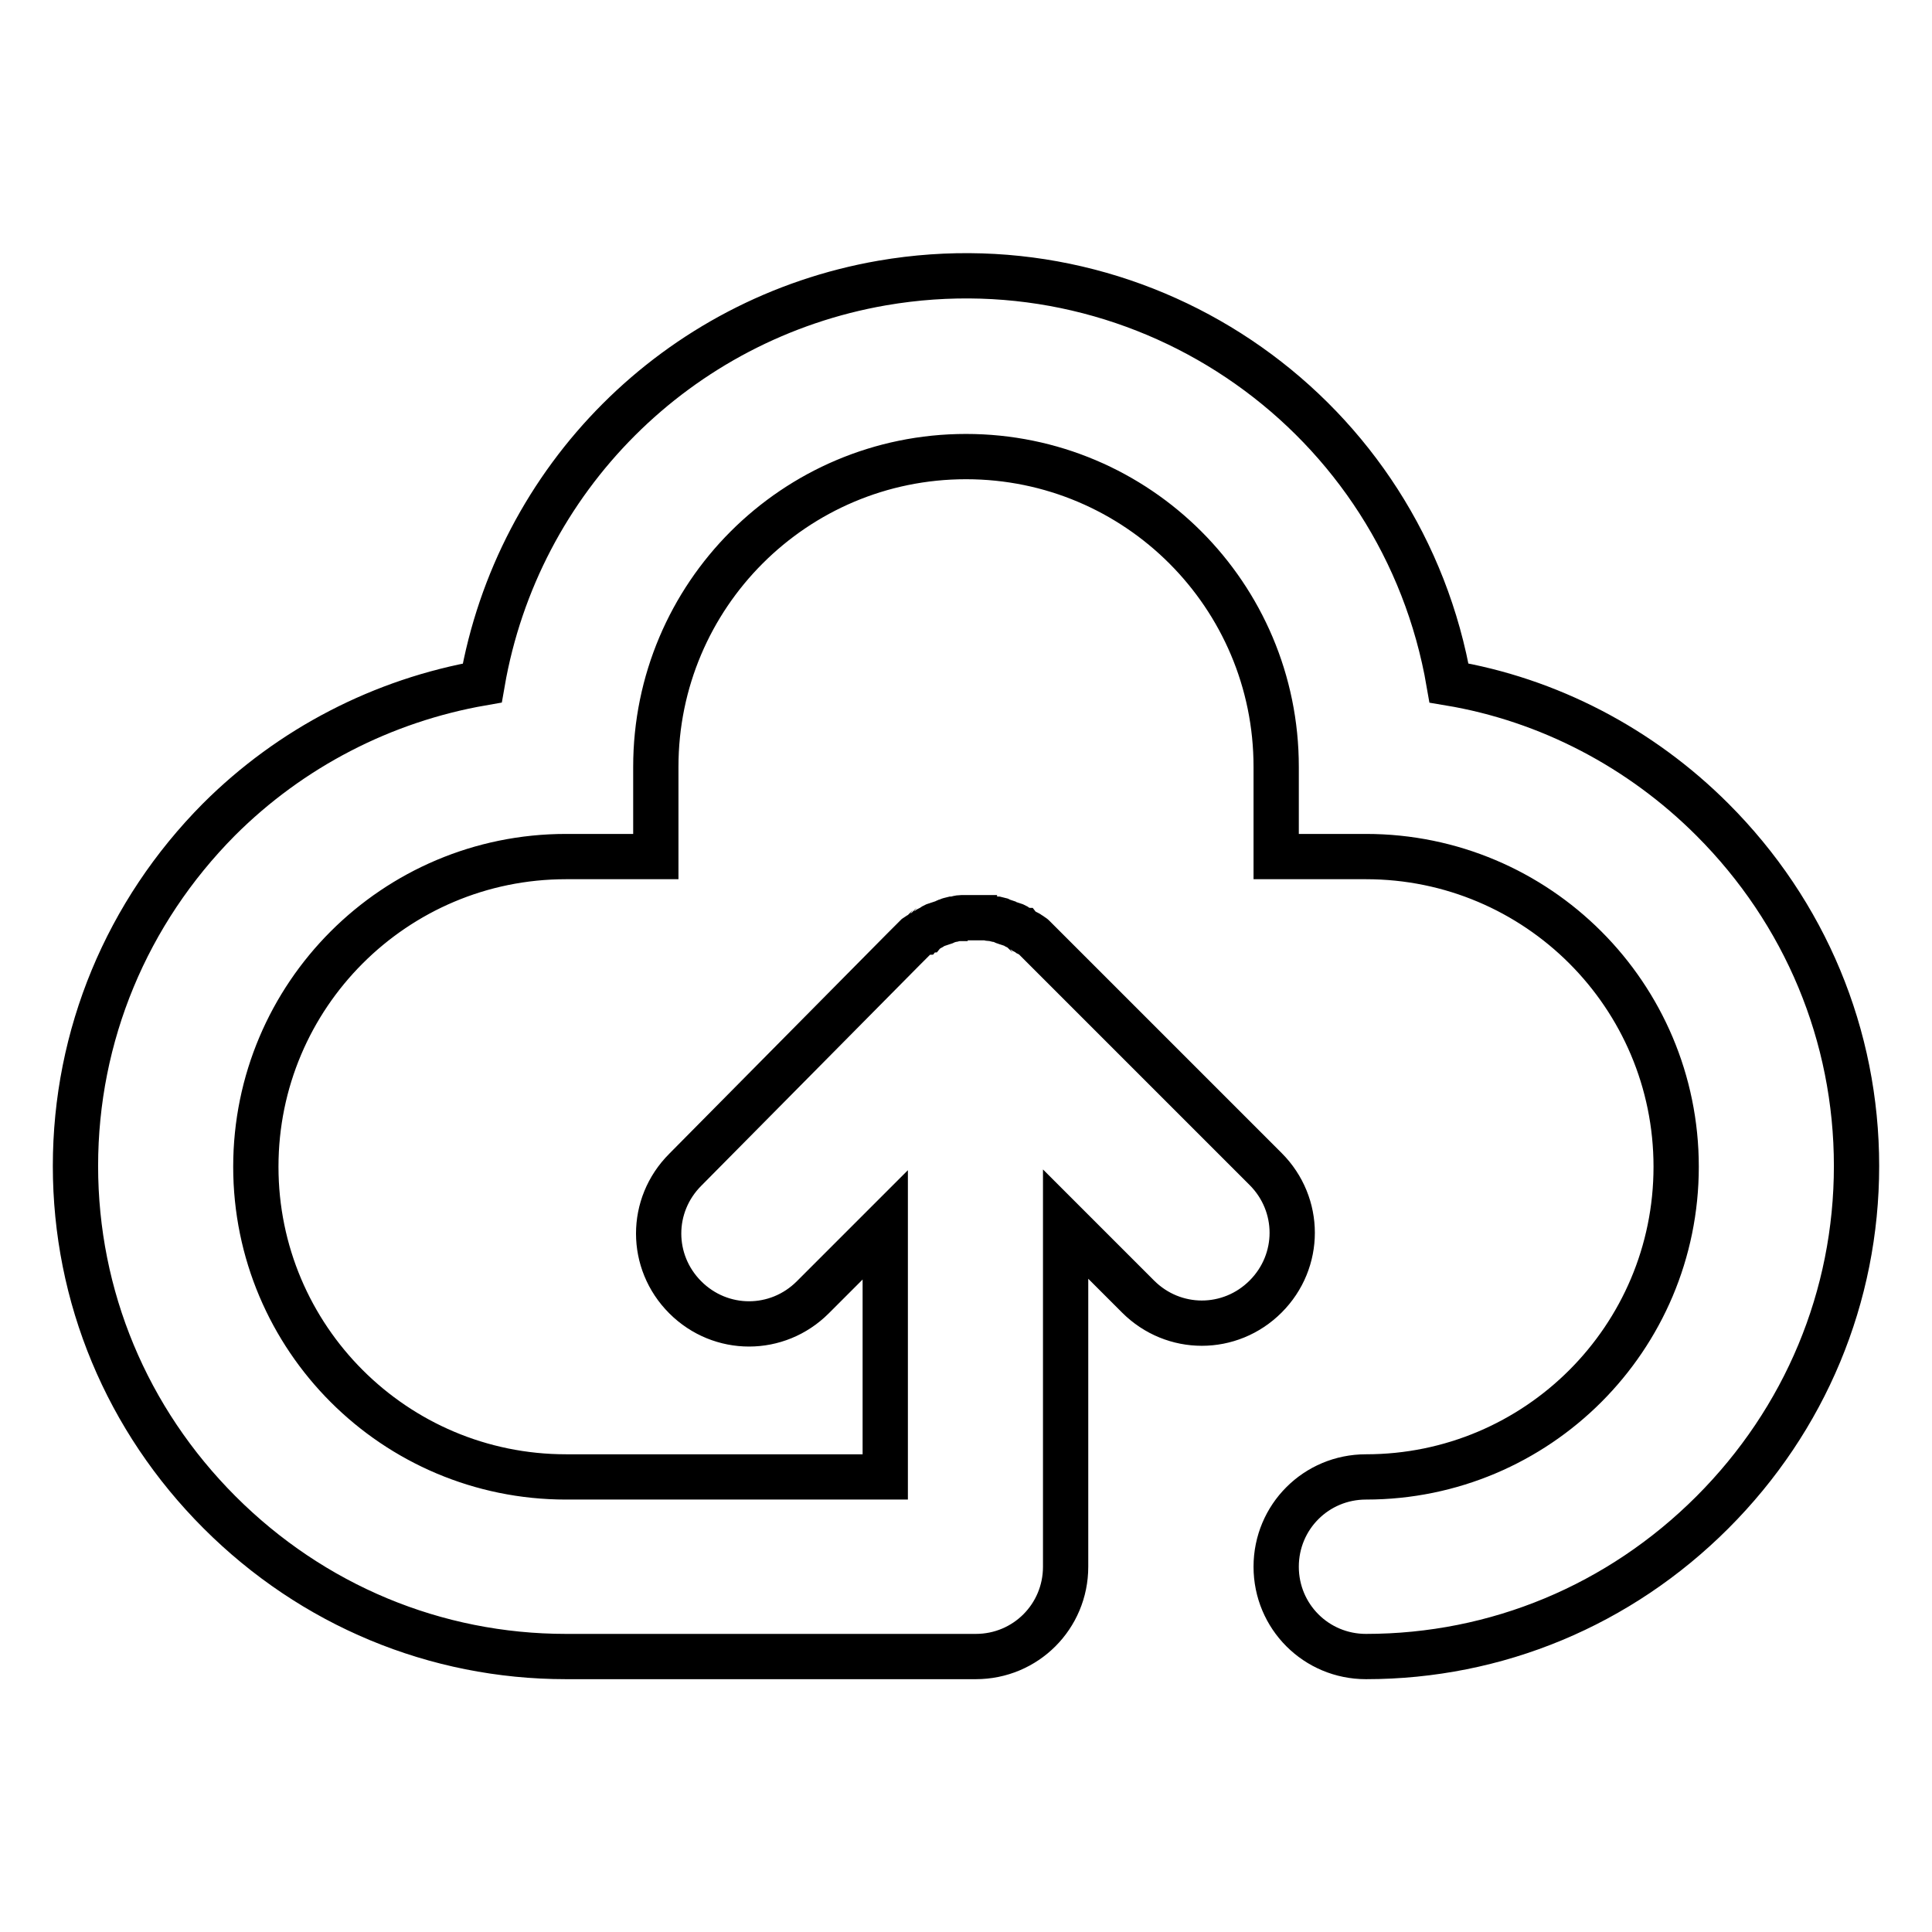
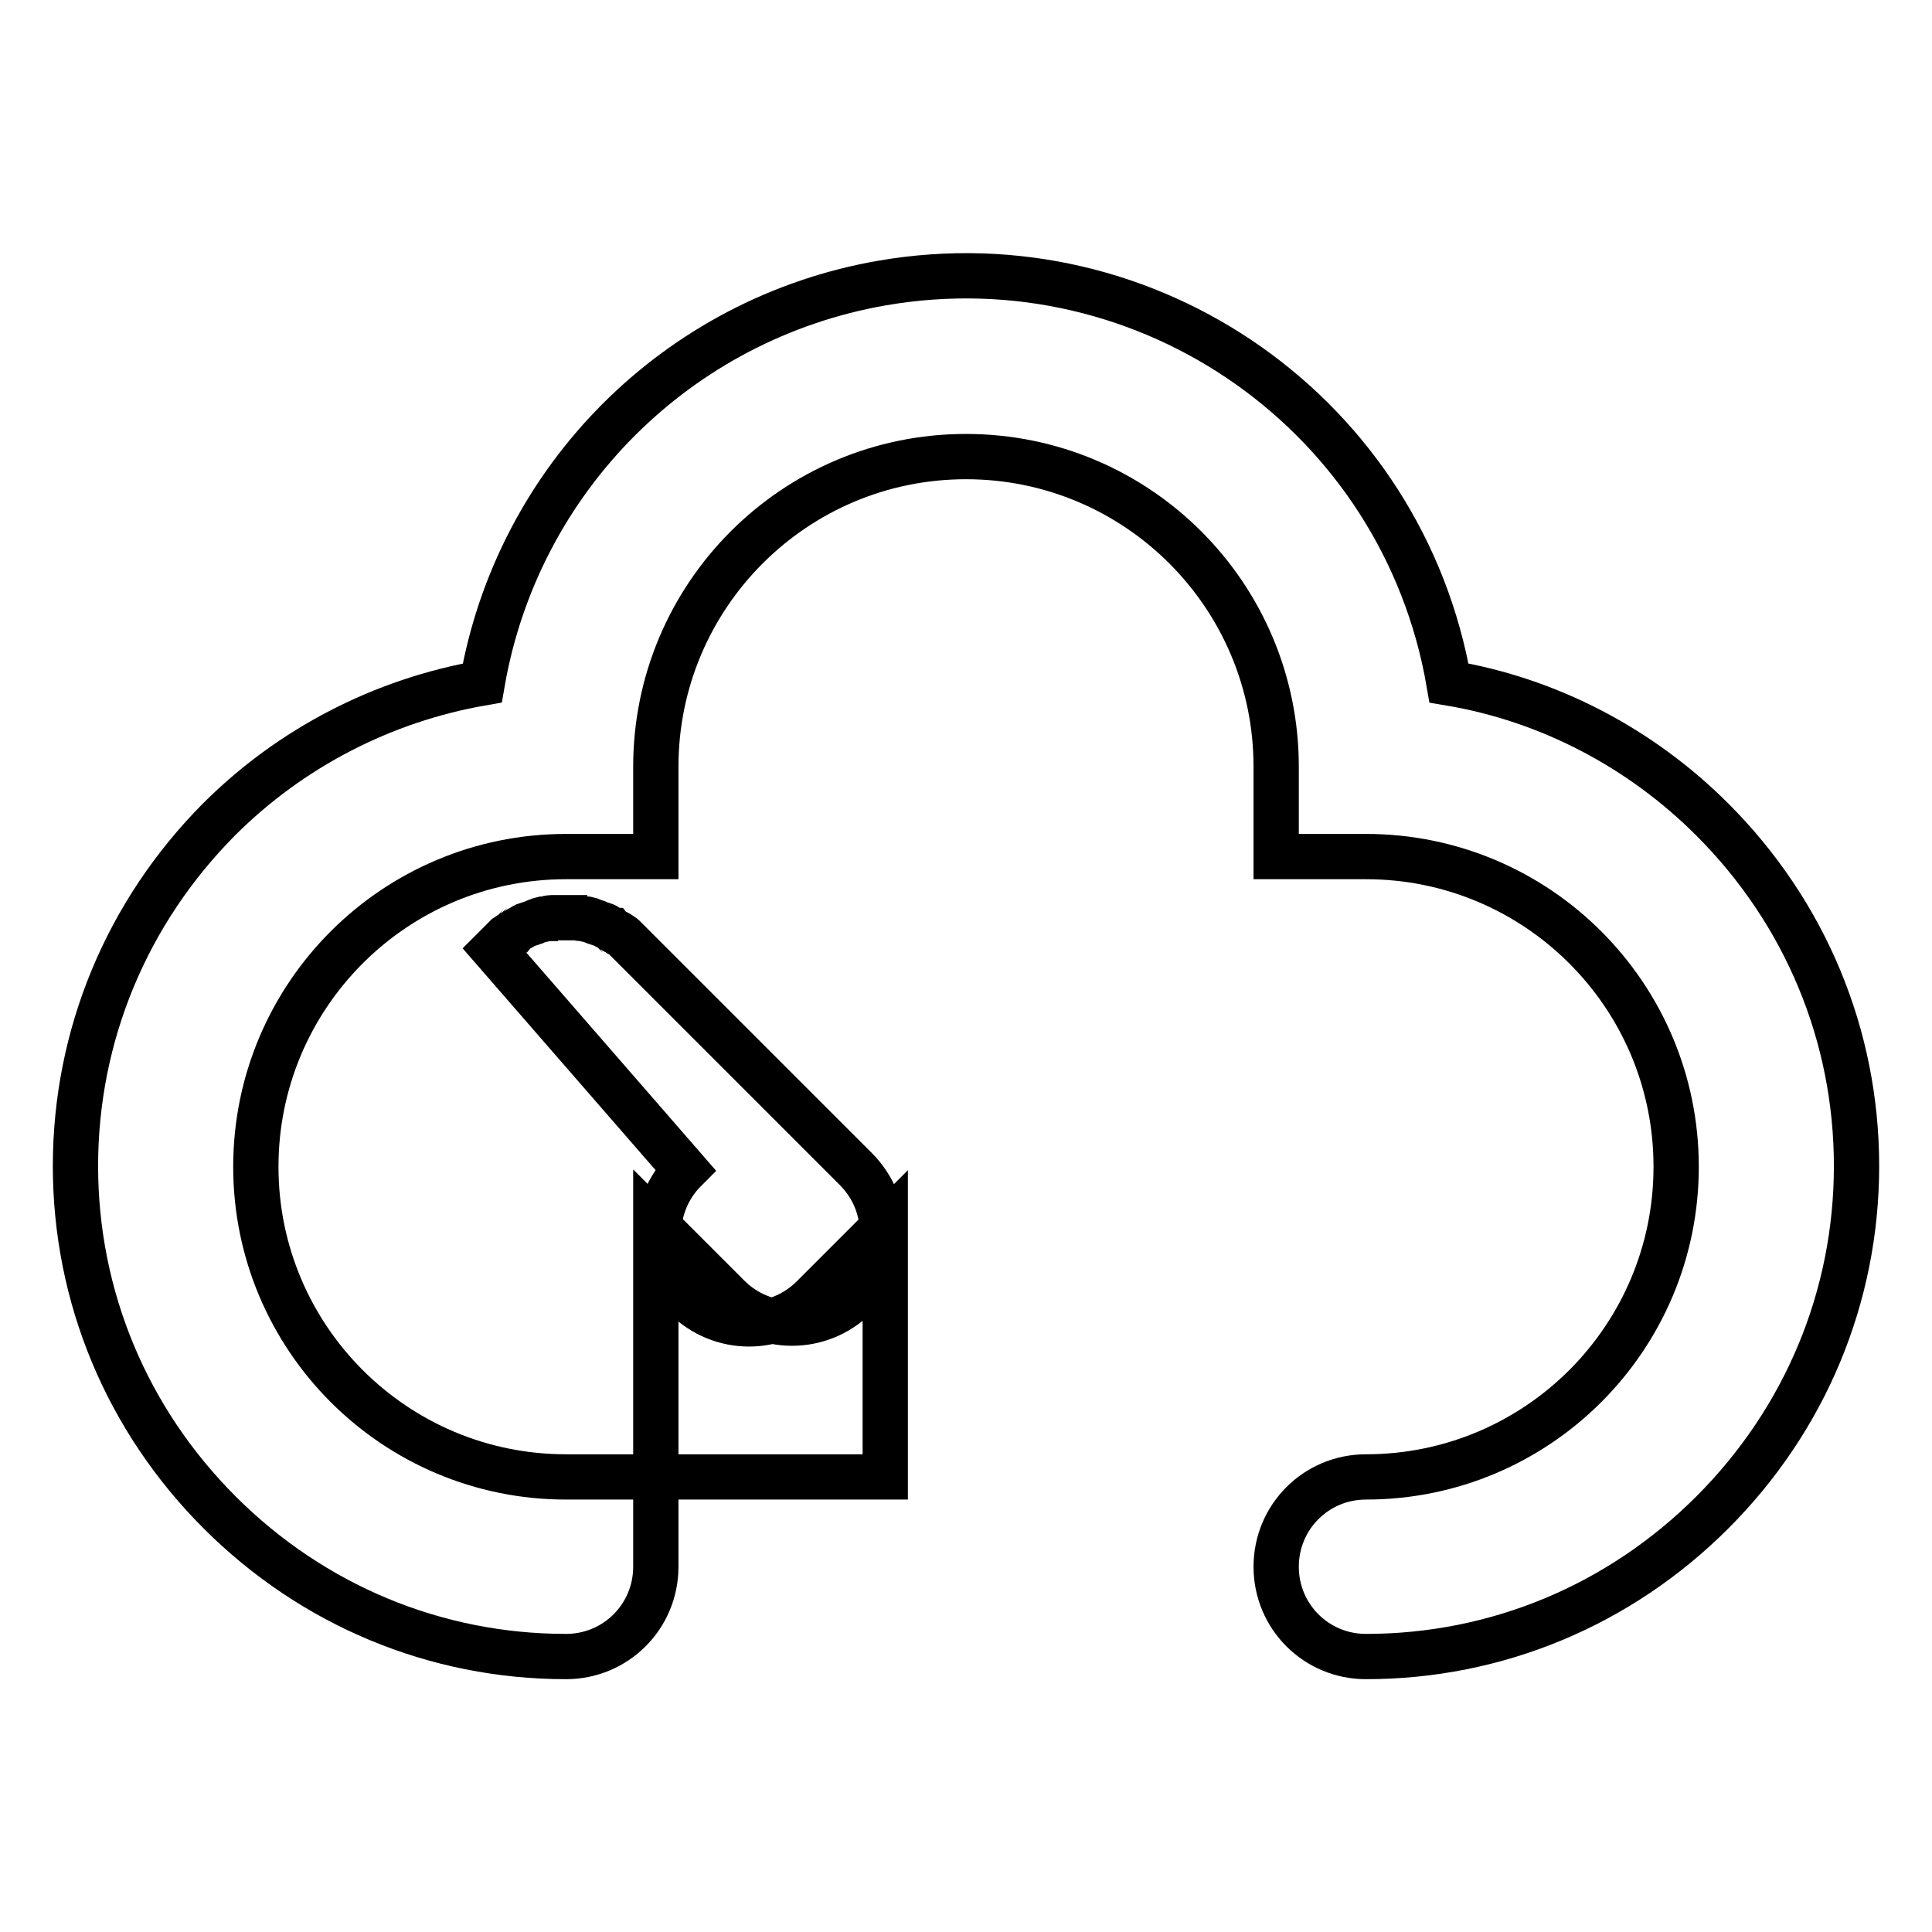
<svg xmlns="http://www.w3.org/2000/svg" version="1.1" x="0px" y="0px" viewBox="0 0 256 256" enable-background="new 0 0 256 256" xml:space="preserve">
  <g>
-     <path stroke-width="6" fill-opacity="0" stroke="#000000" d="M226.9,108.6c-9.5-9.5-21.7-15.9-34.9-18.1c-6.1-35.4-39.7-59.1-75.1-53c-27.1,4.7-48.3,25.9-53,53 c-13.2,2.3-25.4,8.6-34.9,18.1C16.8,120.9,10,137.2,10,154.5c0,17.3,6.8,33.6,19.1,45.9c12.3,12.3,28.6,19.1,45.9,19.1h54.3 c6.6,0,11.9-5.3,11.9-11.9l0,0v-45.4l9.6,9.6c4.7,4.7,12.2,4.7,16.9,0c4.7-4.7,4.7-12.2,0-16.9l-30-30l0,0 c-0.1-0.1-0.3-0.3-0.4-0.4l-0.2-0.2l-0.2-0.2c-0.1-0.1-0.2-0.1-0.3-0.2l-0.2-0.1c-0.1-0.1-0.2-0.2-0.3-0.2l-0.2-0.1 c-0.1-0.1-0.2-0.1-0.3-0.2c-0.1,0-0.1-0.1-0.2-0.1c-0.1-0.1-0.2-0.1-0.3-0.2l-0.2-0.1c-0.1-0.1-0.2-0.1-0.3-0.2l-0.2-0.1l-0.3-0.1 l-0.3-0.1l-0.3-0.1c-0.1,0-0.2-0.1-0.3-0.1c-0.1,0-0.2-0.1-0.2-0.1l-0.3-0.1l-0.2-0.1l-0.4-0.1l-0.2,0l-0.4-0.1l-0.2,0 c-0.1,0-0.3,0-0.4-0.1l-0.2,0c-0.1,0-0.2,0-0.4,0c-0.1,0-0.2,0-0.3,0c-0.1,0-0.2,0-0.3,0c-0.2,0-0.4,0-0.5,0h-0.1 c-0.2,0-0.4,0-0.5,0c-0.1,0-0.2,0-0.3,0c-0.1,0-0.2,0-0.3,0c-0.1,0-0.2,0-0.4,0l-0.2,0c-0.1,0-0.3,0-0.4,0.1l-0.2,0l-0.4,0.1 l-0.2,0l-0.4,0.1c-0.1,0-0.1,0-0.2,0.1l-0.3,0.1l-0.2,0.1l-0.3,0.1l-0.3,0.1c-0.1,0-0.2,0.1-0.3,0.1l-0.3,0.1l-0.2,0.1l-0.3,0.2 l-0.2,0.1c-0.1,0.1-0.2,0.1-0.3,0.2c-0.1,0-0.1,0.1-0.2,0.1c-0.1,0.1-0.2,0.1-0.3,0.2c-0.1,0-0.1,0.1-0.2,0.1 c-0.1,0.1-0.2,0.1-0.3,0.2l-0.2,0.1l-0.3,0.2l-0.2,0.2c-0.1,0.1-0.1,0.1-0.2,0.2c-0.1,0.1-0.3,0.3-0.4,0.4l0,0l0,0 c-0.1,0.1-0.3,0.3-0.4,0.4l-0.2,0.2c-0.1,0.1-0.1,0.1-0.2,0.2l-0.1,0.1L90.8,155c-4.7,4.7-4.7,12.2,0,16.9c4.7,4.7,12.2,4.7,16.9,0 l9.6-9.6v33.4H75c-22.7,0-41.1-18.4-41.1-41.1c0-22.7,18.4-41.1,41.1-41.1h11.9v-11.9c0-22.7,18.4-41.1,41.1-41.1 s41.1,18.4,41.1,41.1v11.9H181c22.7,0,41.1,18.4,41.1,41.1c0,22.7-18.4,41.1-41.1,41.1c-6.6,0-11.9,5.3-11.9,11.9 c0,6.6,5.3,11.9,11.9,11.9c17.3,0,33.6-6.8,45.9-19.1c12.3-12.3,19.1-28.6,19.1-45.9C246,137.2,239.2,120.9,226.9,108.6z" />
+     <path stroke-width="6" fill-opacity="0" stroke="#000000" d="M226.9,108.6c-9.5-9.5-21.7-15.9-34.9-18.1c-6.1-35.4-39.7-59.1-75.1-53c-27.1,4.7-48.3,25.9-53,53 c-13.2,2.3-25.4,8.6-34.9,18.1C16.8,120.9,10,137.2,10,154.5c0,17.3,6.8,33.6,19.1,45.9c12.3,12.3,28.6,19.1,45.9,19.1c6.6,0,11.9-5.3,11.9-11.9l0,0v-45.4l9.6,9.6c4.7,4.7,12.2,4.7,16.9,0c4.7-4.7,4.7-12.2,0-16.9l-30-30l0,0 c-0.1-0.1-0.3-0.3-0.4-0.4l-0.2-0.2l-0.2-0.2c-0.1-0.1-0.2-0.1-0.3-0.2l-0.2-0.1c-0.1-0.1-0.2-0.2-0.3-0.2l-0.2-0.1 c-0.1-0.1-0.2-0.1-0.3-0.2c-0.1,0-0.1-0.1-0.2-0.1c-0.1-0.1-0.2-0.1-0.3-0.2l-0.2-0.1c-0.1-0.1-0.2-0.1-0.3-0.2l-0.2-0.1l-0.3-0.1 l-0.3-0.1l-0.3-0.1c-0.1,0-0.2-0.1-0.3-0.1c-0.1,0-0.2-0.1-0.2-0.1l-0.3-0.1l-0.2-0.1l-0.4-0.1l-0.2,0l-0.4-0.1l-0.2,0 c-0.1,0-0.3,0-0.4-0.1l-0.2,0c-0.1,0-0.2,0-0.4,0c-0.1,0-0.2,0-0.3,0c-0.1,0-0.2,0-0.3,0c-0.2,0-0.4,0-0.5,0h-0.1 c-0.2,0-0.4,0-0.5,0c-0.1,0-0.2,0-0.3,0c-0.1,0-0.2,0-0.3,0c-0.1,0-0.2,0-0.4,0l-0.2,0c-0.1,0-0.3,0-0.4,0.1l-0.2,0l-0.4,0.1 l-0.2,0l-0.4,0.1c-0.1,0-0.1,0-0.2,0.1l-0.3,0.1l-0.2,0.1l-0.3,0.1l-0.3,0.1c-0.1,0-0.2,0.1-0.3,0.1l-0.3,0.1l-0.2,0.1l-0.3,0.2 l-0.2,0.1c-0.1,0.1-0.2,0.1-0.3,0.2c-0.1,0-0.1,0.1-0.2,0.1c-0.1,0.1-0.2,0.1-0.3,0.2c-0.1,0-0.1,0.1-0.2,0.1 c-0.1,0.1-0.2,0.1-0.3,0.2l-0.2,0.1l-0.3,0.2l-0.2,0.2c-0.1,0.1-0.1,0.1-0.2,0.2c-0.1,0.1-0.3,0.3-0.4,0.4l0,0l0,0 c-0.1,0.1-0.3,0.3-0.4,0.4l-0.2,0.2c-0.1,0.1-0.1,0.1-0.2,0.2l-0.1,0.1L90.8,155c-4.7,4.7-4.7,12.2,0,16.9c4.7,4.7,12.2,4.7,16.9,0 l9.6-9.6v33.4H75c-22.7,0-41.1-18.4-41.1-41.1c0-22.7,18.4-41.1,41.1-41.1h11.9v-11.9c0-22.7,18.4-41.1,41.1-41.1 s41.1,18.4,41.1,41.1v11.9H181c22.7,0,41.1,18.4,41.1,41.1c0,22.7-18.4,41.1-41.1,41.1c-6.6,0-11.9,5.3-11.9,11.9 c0,6.6,5.3,11.9,11.9,11.9c17.3,0,33.6-6.8,45.9-19.1c12.3-12.3,19.1-28.6,19.1-45.9C246,137.2,239.2,120.9,226.9,108.6z" />
  </g>
</svg>